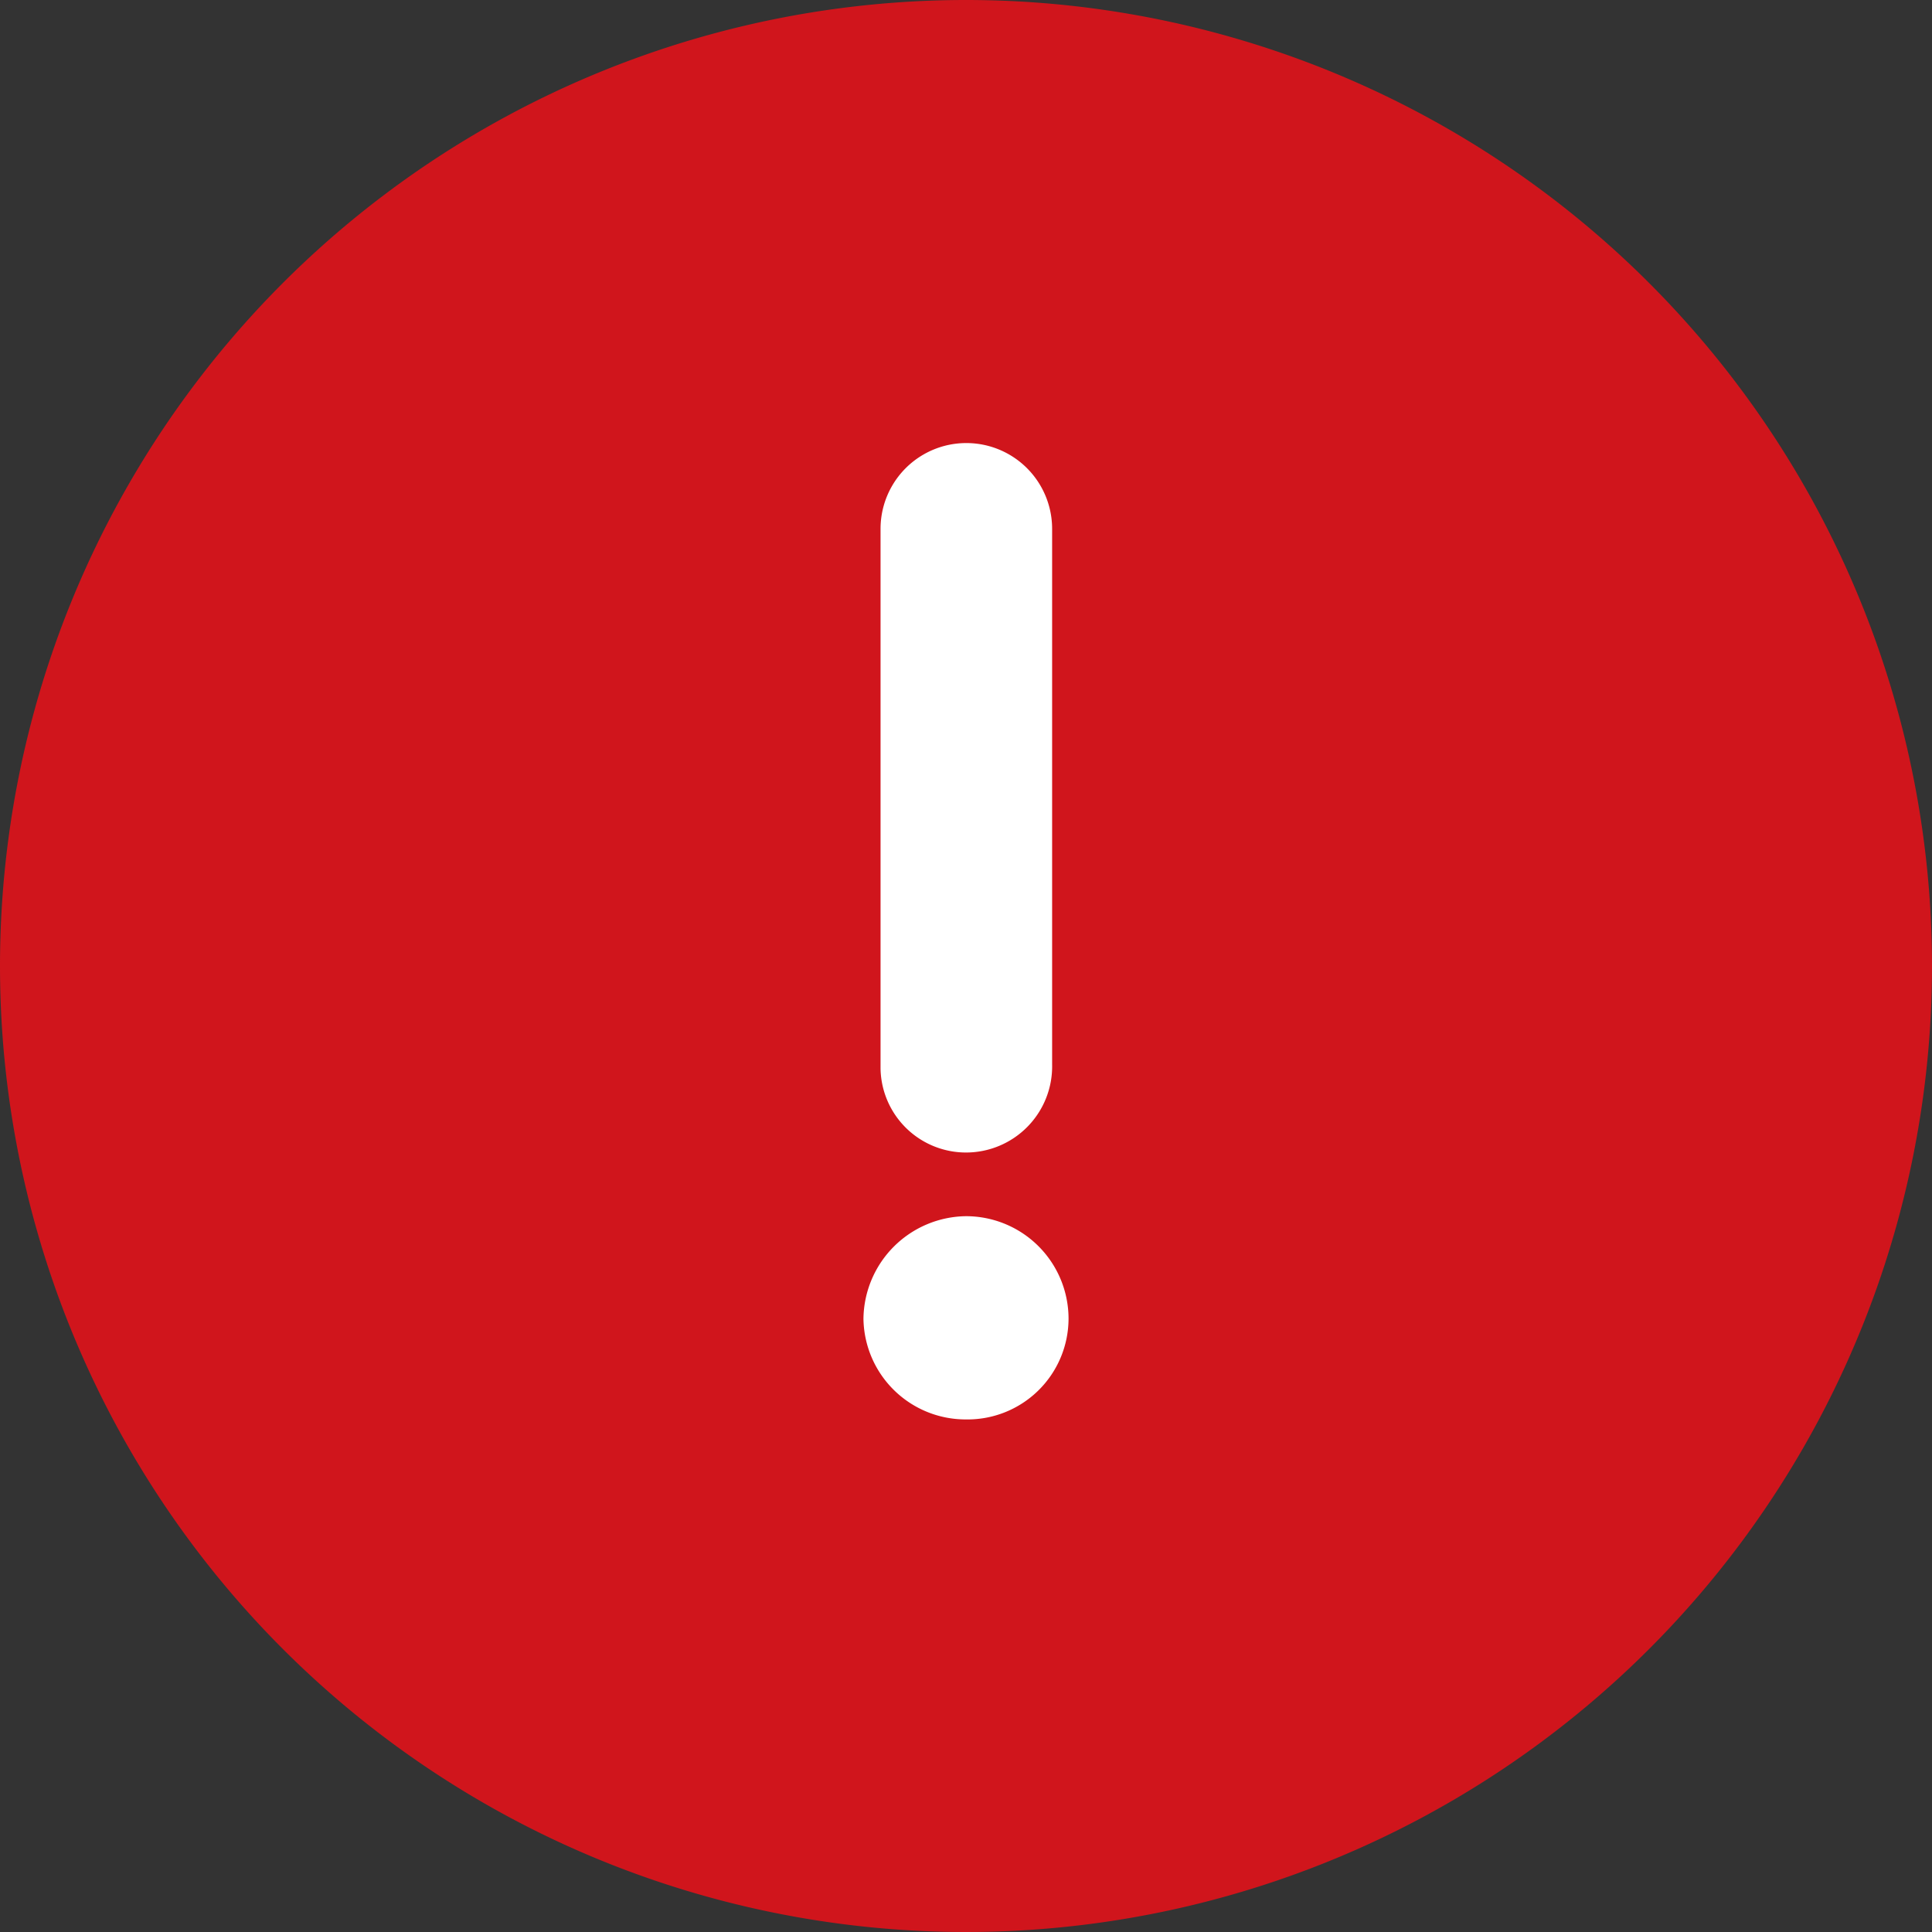
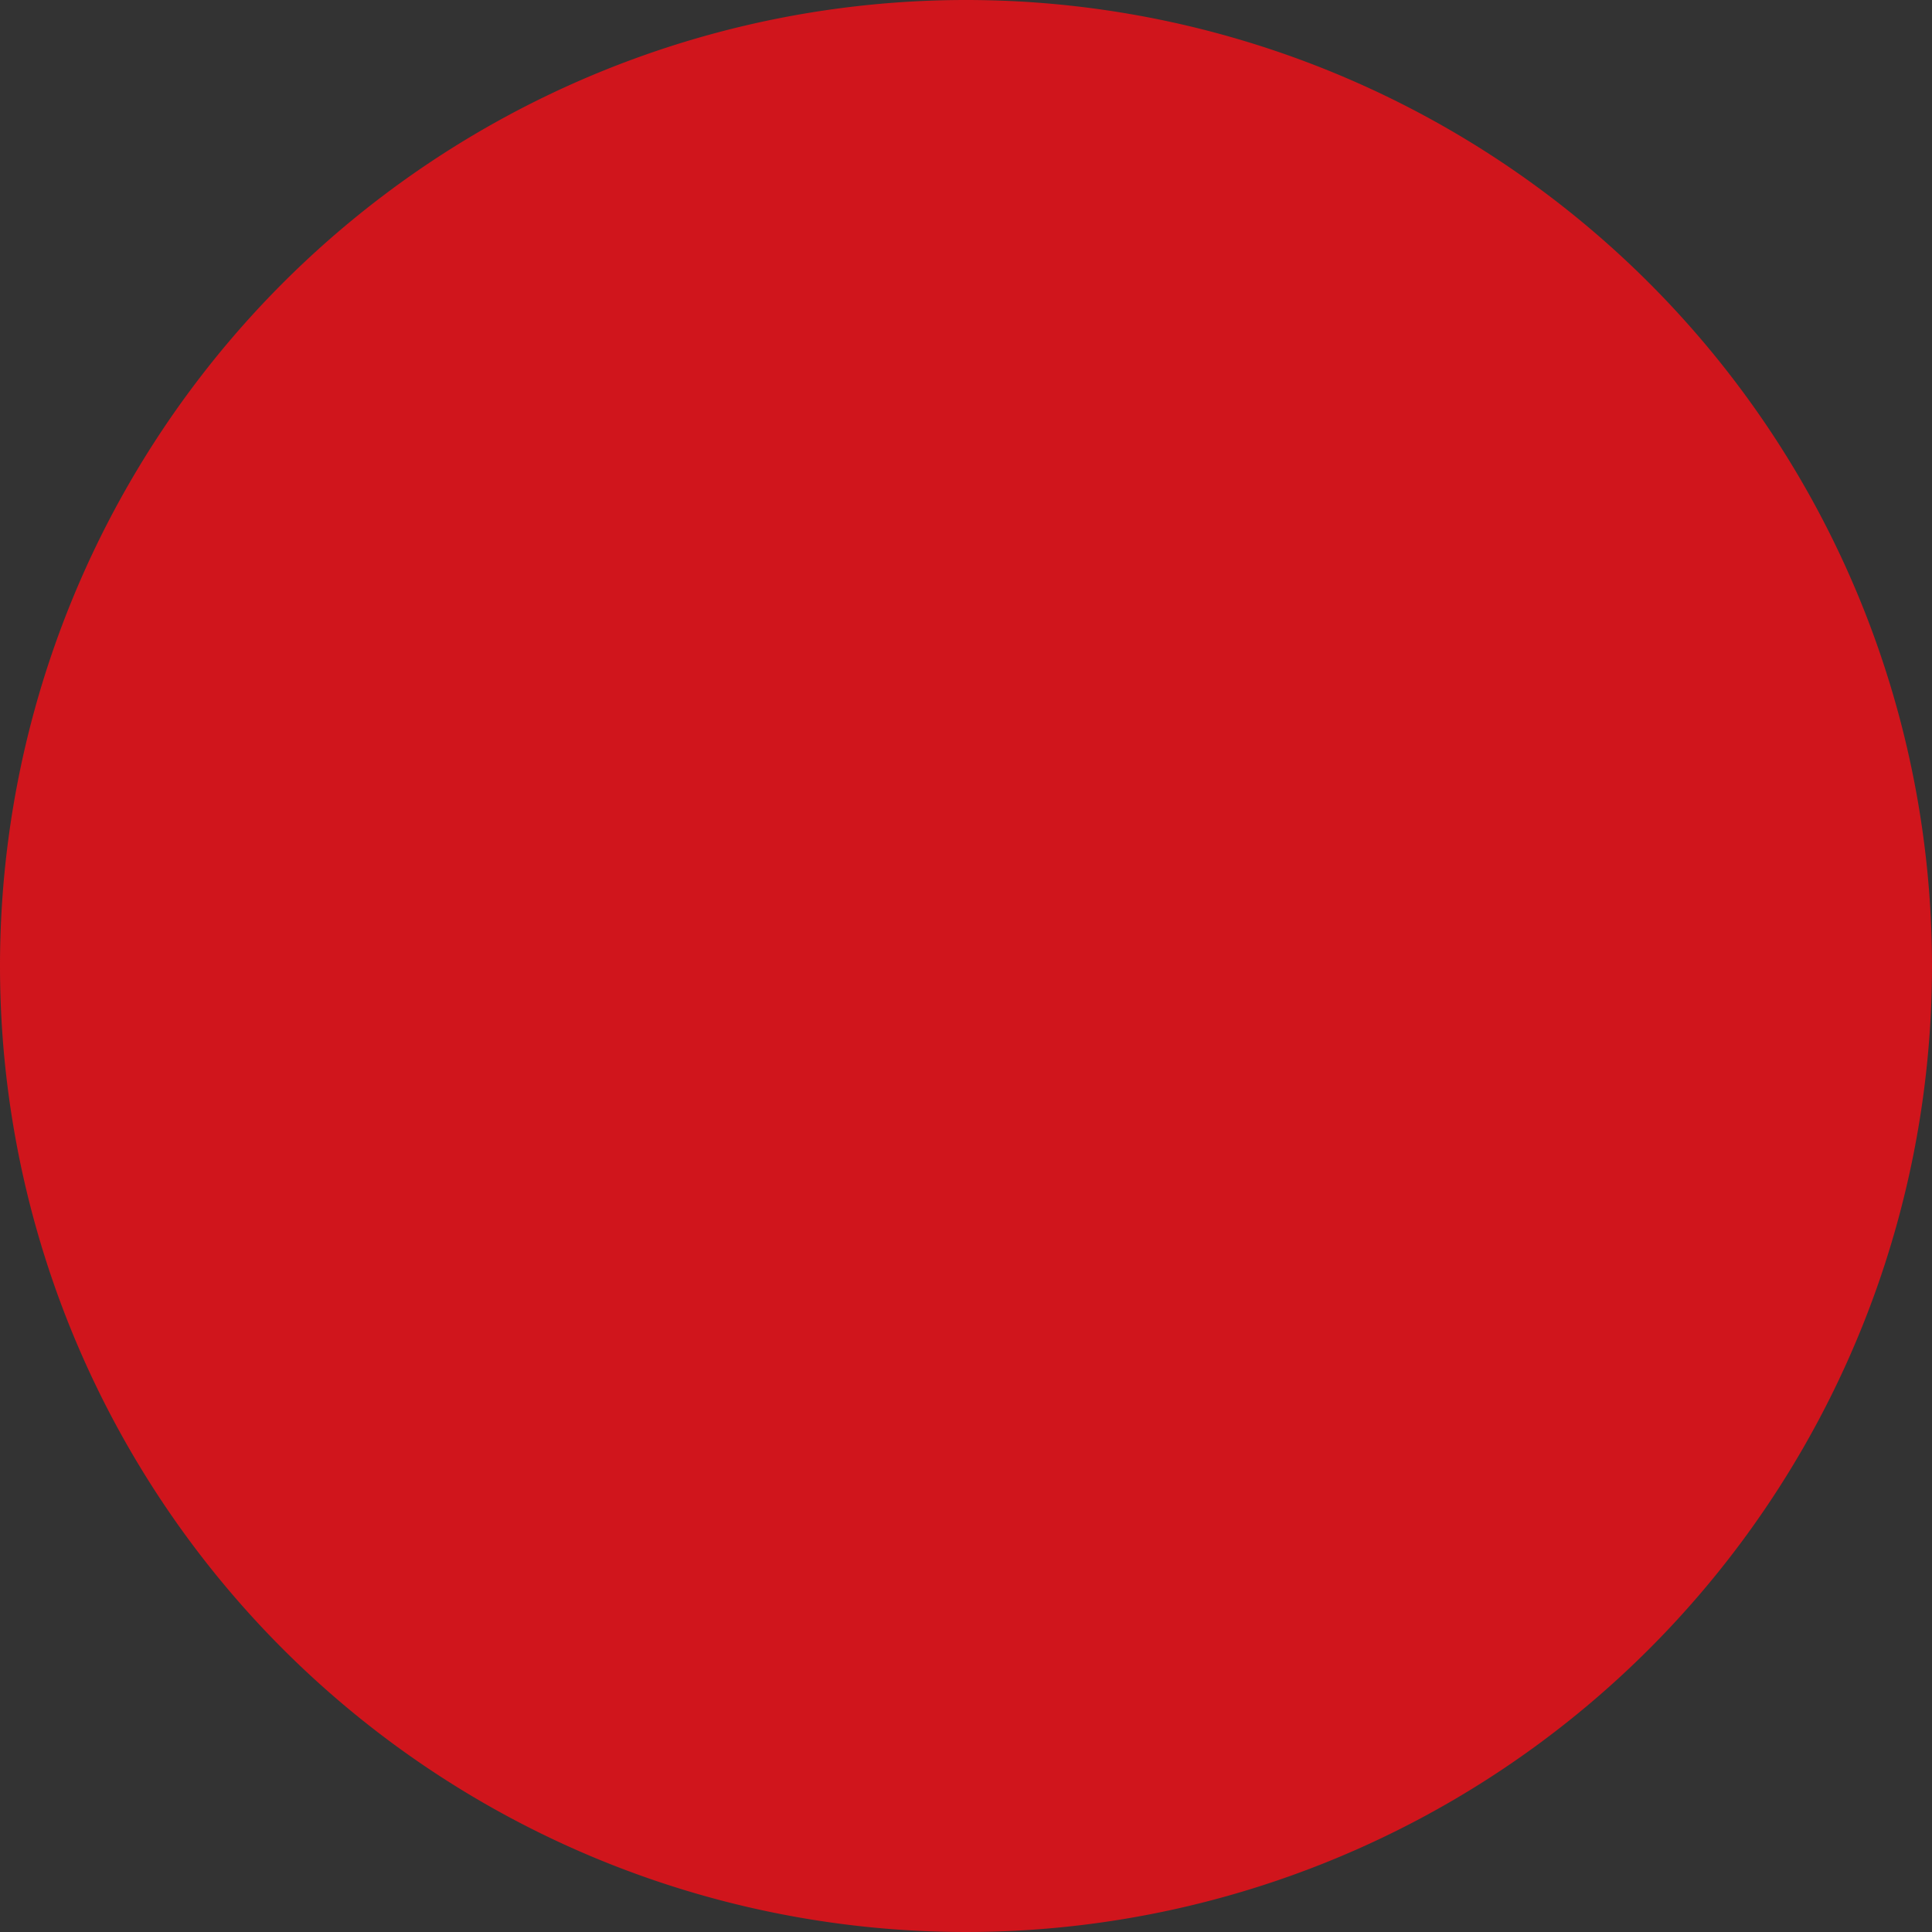
<svg xmlns="http://www.w3.org/2000/svg" width="26" height="26" viewBox="0 0 26 26">
  <rect x="0" y="0" width="26" height="26" fill="#333333" stroke="none" />
  <g id="Group_5111" data-name="Group 5111" transform="translate(-10 -24)">
    <path id="Path_51507" data-name="Path 51507" d="M13,0A13,13,0,1,1,0,13,13,13,0,0,1,13,0Z" transform="translate(10 24)" fill="#d0151c" />
-     <path id="Path_51506" data-name="Path 51506" d="M25.13,41.043a.9.9,0,0,1-.9-.879V32.9a.9.9,0,1,1,1.809,0v7.209A.909.909,0,0,1,25.13,41.043Zm0,1.357a1.13,1.13,0,0,1,1.13,1.13,1.109,1.109,0,0,1-1.13,1.105A1.125,1.125,0,0,1,24,43.53,1.147,1.147,0,0,1,25.13,42.4Z" transform="translate(-2.13 -1.783)" fill="#fff" stroke="#fff" stroke-width="0.5" />
  </g>
</svg>